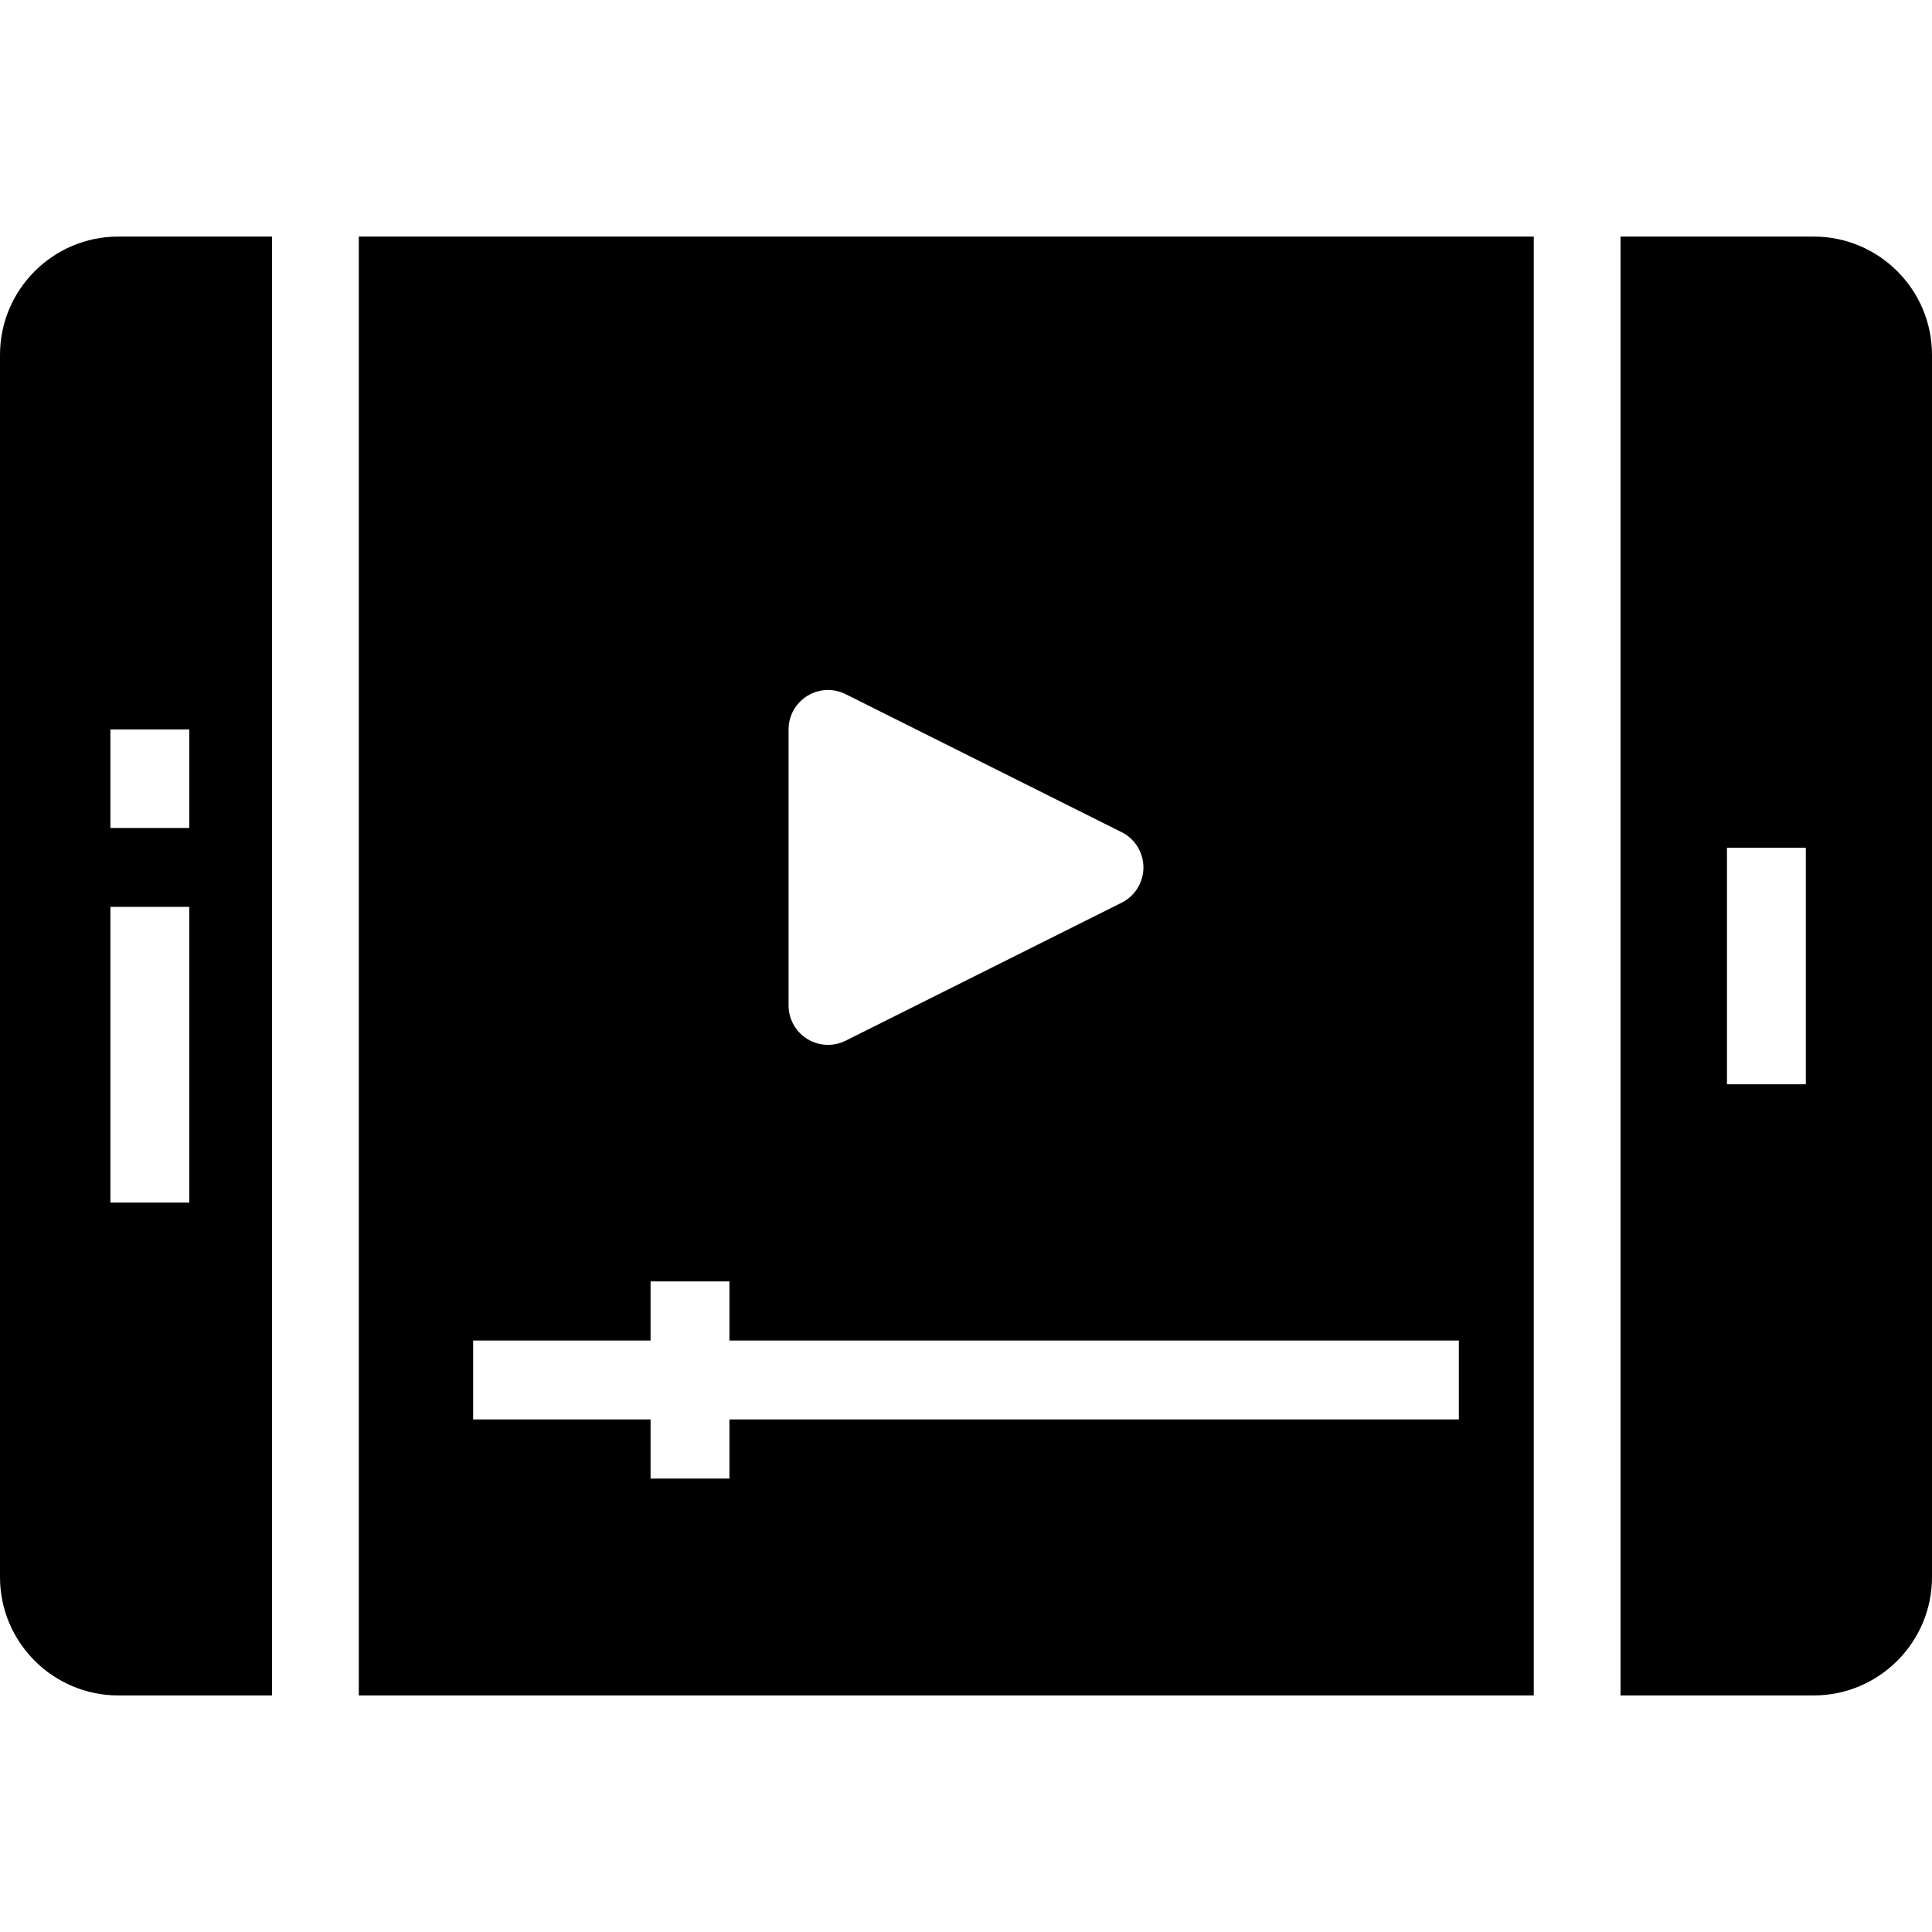
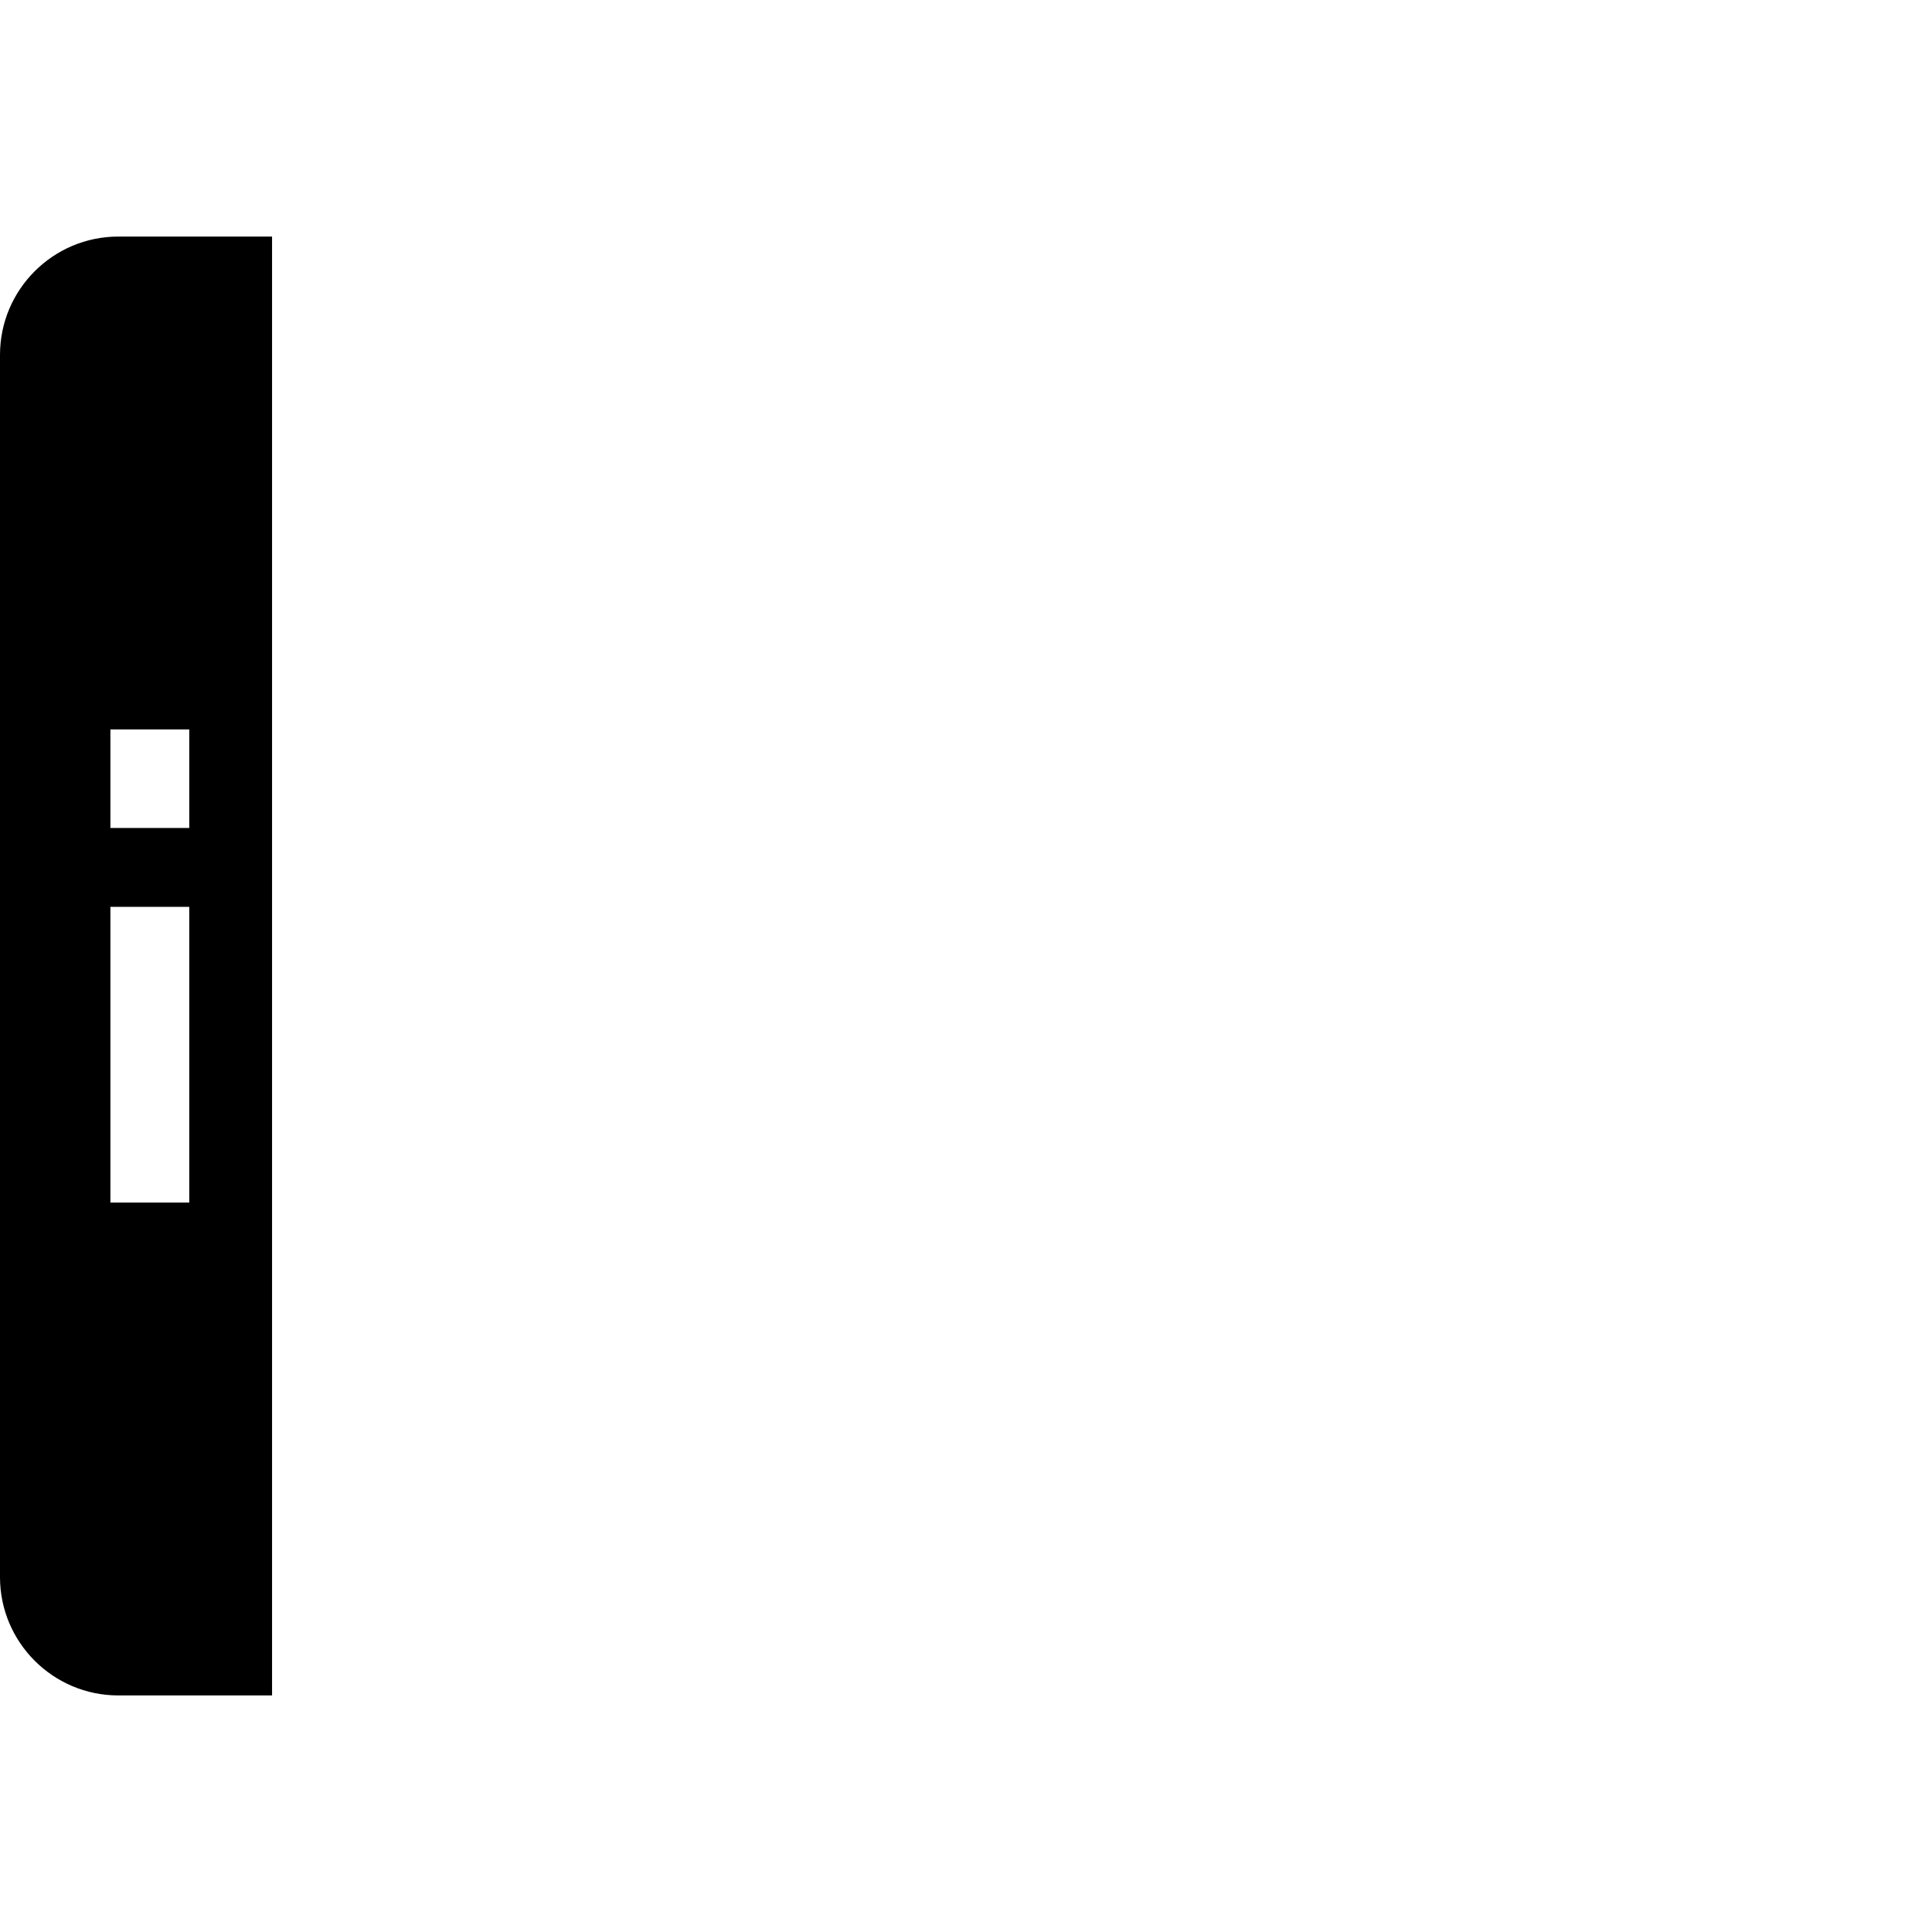
<svg xmlns="http://www.w3.org/2000/svg" fill="#000000" height="800px" width="800px" version="1.1" id="Layer_1" viewBox="0 0 490 490" xml:space="preserve">
  <g>
    <g>
      <g>
-         <path d="M91.001,430h298V60h-298V430z M200,185c0-3.466,1.794-6.685,4.743-8.507c2.949-1.821,6.628-1.988,9.73-0.438l69.999,35     C287.86,212.75,290,216.212,290,220c0,3.788-2.14,7.25-5.528,8.944l-69.999,35C213.061,264.649,211.529,265,210,265     c-1.829,0-3.652-0.501-5.258-1.493C201.794,261.685,200,258.466,200,255V185z M120,340h45v-15h20v15h185v20H185v15h-20v-15h-45     V340z" />
-         <path d="M460,60h-48.999v370H460c16.542,0,30-13.458,30-30V90C490,73.458,476.542,60,460,60z M458,275h-20v-60h20V275z" />
        <path d="M0,90v310c0,16.542,13.458,30,30,30h39.001V60H30C13.458,60,0,73.458,0,90z M48,305H28v-75h20V305z M48,210H28v-25h20     V210z" />
      </g>
    </g>
  </g>
</svg>